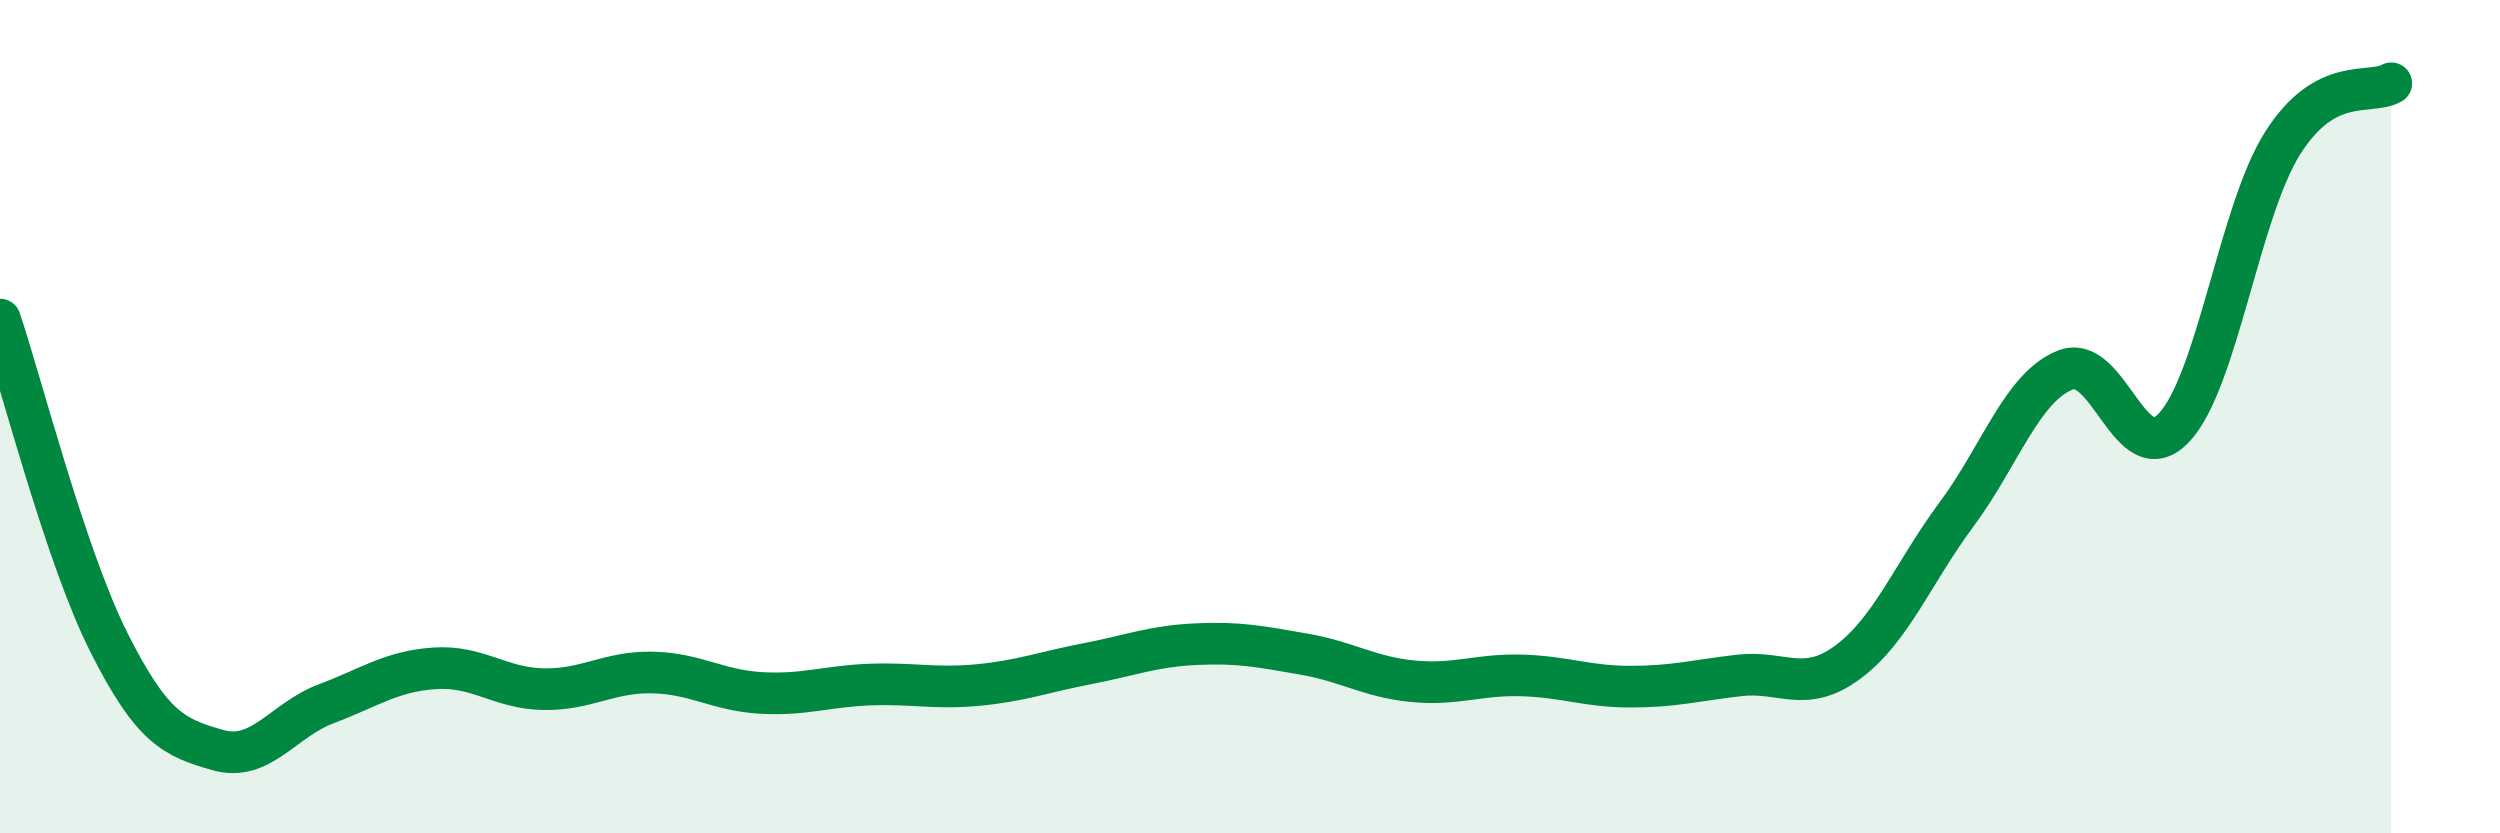
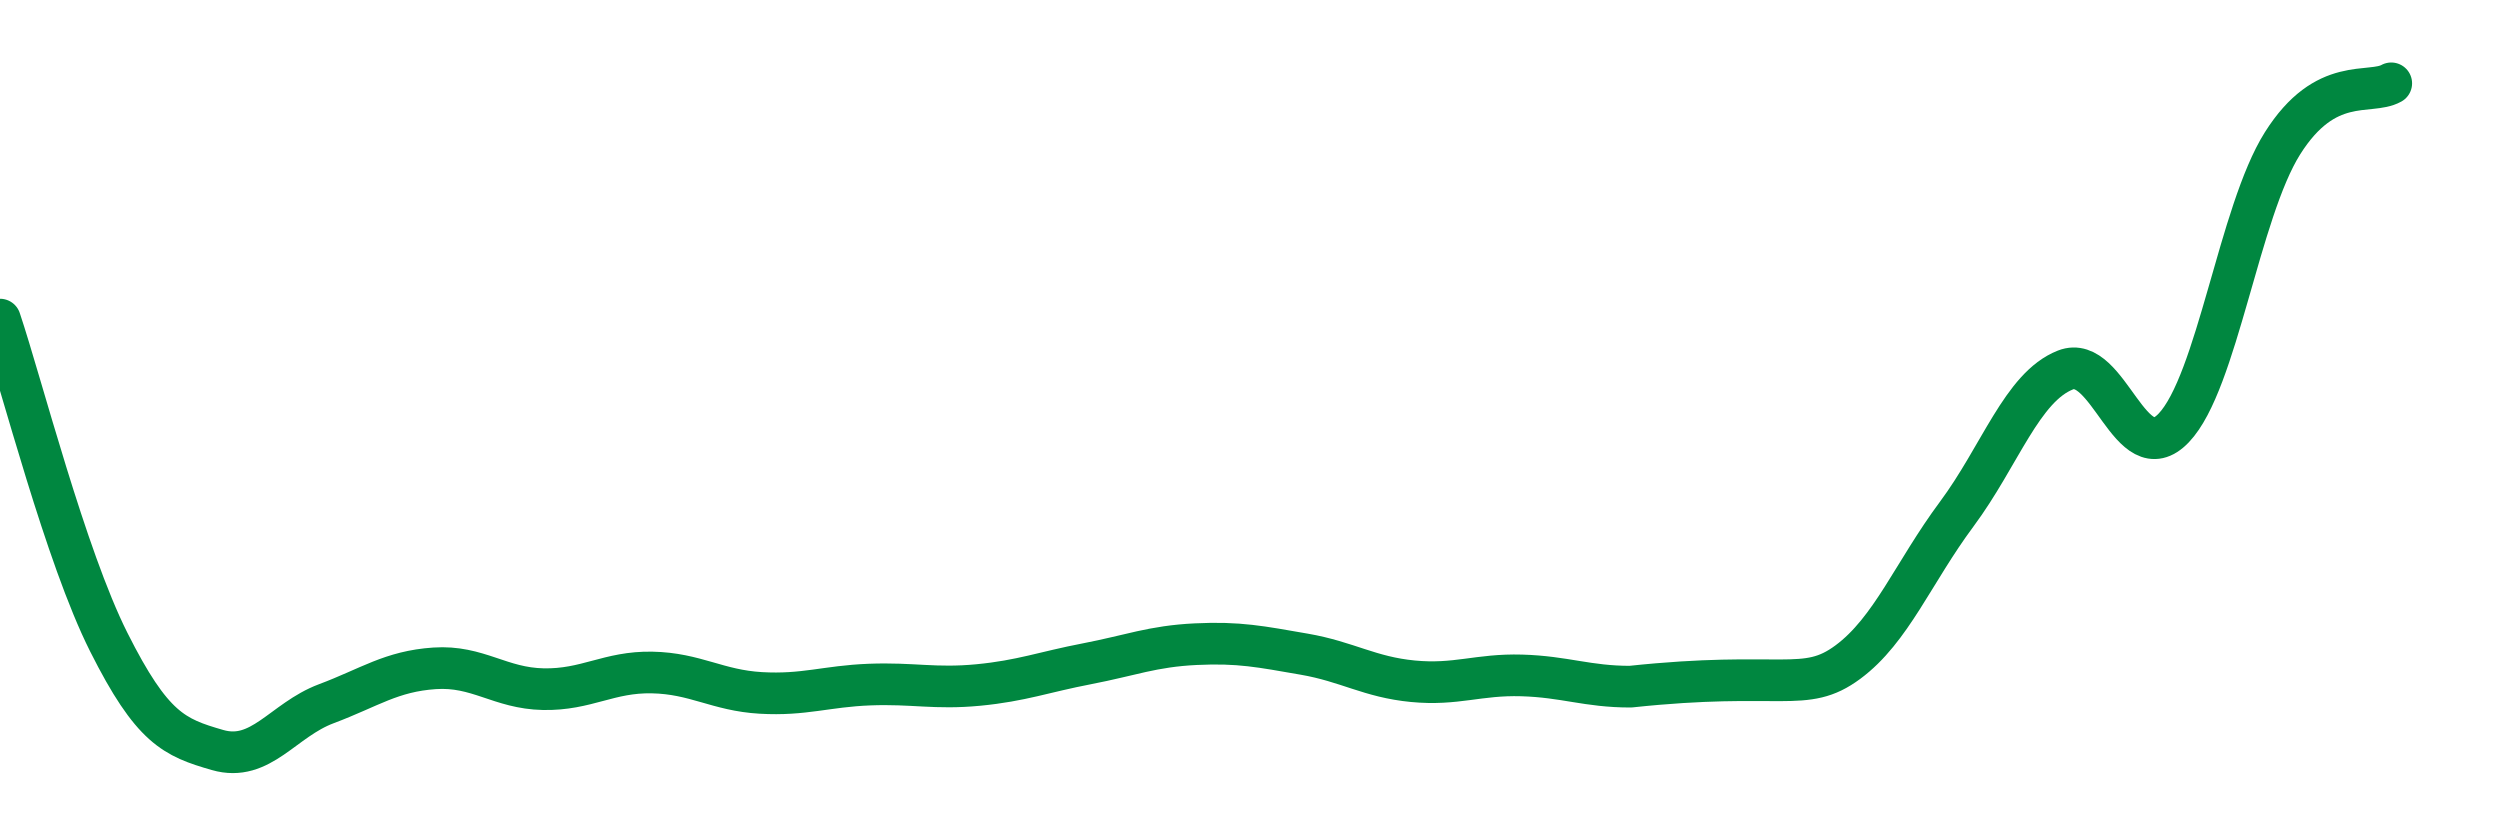
<svg xmlns="http://www.w3.org/2000/svg" width="60" height="20" viewBox="0 0 60 20">
-   <path d="M 0,7.67 C 0.52,9.22 1.57,13.34 2.61,15.41 C 3.65,17.48 4.18,17.7 5.22,18 C 6.26,18.3 6.79,17.28 7.83,16.89 C 8.87,16.5 9.39,16.11 10.43,16.04 C 11.47,15.97 12,16.52 13.04,16.54 C 14.08,16.56 14.61,16.12 15.65,16.14 C 16.69,16.16 17.22,16.57 18.26,16.63 C 19.3,16.69 19.83,16.47 20.87,16.43 C 21.91,16.39 22.44,16.54 23.48,16.44 C 24.52,16.34 25.05,16.13 26.09,15.93 C 27.13,15.73 27.66,15.51 28.7,15.46 C 29.74,15.41 30.26,15.52 31.3,15.7 C 32.34,15.88 32.87,16.25 33.91,16.35 C 34.95,16.45 35.48,16.18 36.52,16.21 C 37.56,16.24 38.09,16.48 39.13,16.48 C 40.17,16.48 40.7,16.33 41.74,16.21 C 42.78,16.09 43.31,16.66 44.35,15.89 C 45.39,15.12 45.92,13.74 46.96,12.34 C 48,10.94 48.53,9.29 49.57,8.88 C 50.61,8.47 51.13,11.36 52.17,10.27 C 53.21,9.18 53.74,5.09 54.78,3.44 C 55.82,1.79 56.87,2.29 57.39,2L57.39 20L0 20Z" fill="#008740" opacity="0.1" stroke-linecap="round" stroke-linejoin="round" />
-   <path d="M 0,7.67 C 0.52,9.22 1.57,13.34 2.61,15.41 C 3.65,17.48 4.18,17.7 5.22,18 C 6.26,18.3 6.79,17.28 7.83,16.89 C 8.87,16.5 9.39,16.11 10.43,16.04 C 11.47,15.97 12,16.52 13.04,16.54 C 14.08,16.56 14.61,16.12 15.65,16.14 C 16.69,16.16 17.22,16.57 18.26,16.63 C 19.3,16.69 19.83,16.47 20.87,16.43 C 21.91,16.39 22.44,16.54 23.48,16.44 C 24.52,16.34 25.05,16.13 26.09,15.93 C 27.13,15.73 27.66,15.51 28.7,15.46 C 29.74,15.41 30.26,15.52 31.3,15.7 C 32.34,15.88 32.87,16.25 33.91,16.35 C 34.95,16.45 35.48,16.18 36.52,16.21 C 37.56,16.24 38.09,16.48 39.13,16.48 C 40.17,16.48 40.7,16.33 41.74,16.21 C 42.78,16.09 43.31,16.66 44.35,15.89 C 45.39,15.12 45.92,13.74 46.96,12.34 C 48,10.94 48.53,9.29 49.57,8.88 C 50.61,8.47 51.13,11.36 52.17,10.27 C 53.21,9.18 53.74,5.09 54.78,3.44 C 55.82,1.79 56.87,2.29 57.39,2" stroke="#008740" stroke-width="1" fill="none" stroke-linecap="round" stroke-linejoin="round" />
+   <path d="M 0,7.67 C 0.52,9.22 1.57,13.34 2.61,15.41 C 3.65,17.48 4.18,17.7 5.22,18 C 6.26,18.3 6.79,17.28 7.83,16.89 C 8.87,16.5 9.39,16.11 10.43,16.04 C 11.47,15.97 12,16.52 13.04,16.54 C 14.08,16.56 14.61,16.12 15.65,16.14 C 16.69,16.16 17.22,16.57 18.26,16.63 C 19.3,16.69 19.83,16.47 20.87,16.43 C 21.91,16.39 22.44,16.54 23.48,16.44 C 24.52,16.34 25.05,16.13 26.09,15.93 C 27.13,15.73 27.66,15.51 28.7,15.46 C 29.74,15.41 30.26,15.52 31.3,15.7 C 32.34,15.88 32.87,16.25 33.91,16.35 C 34.95,16.45 35.48,16.18 36.52,16.21 C 37.56,16.24 38.09,16.48 39.13,16.48 C 42.78,16.09 43.31,16.66 44.35,15.89 C 45.39,15.12 45.92,13.74 46.96,12.34 C 48,10.94 48.53,9.29 49.57,8.88 C 50.61,8.47 51.13,11.36 52.17,10.27 C 53.21,9.18 53.74,5.09 54.78,3.44 C 55.82,1.79 56.87,2.29 57.39,2" stroke="#008740" stroke-width="1" fill="none" stroke-linecap="round" stroke-linejoin="round" />
</svg>